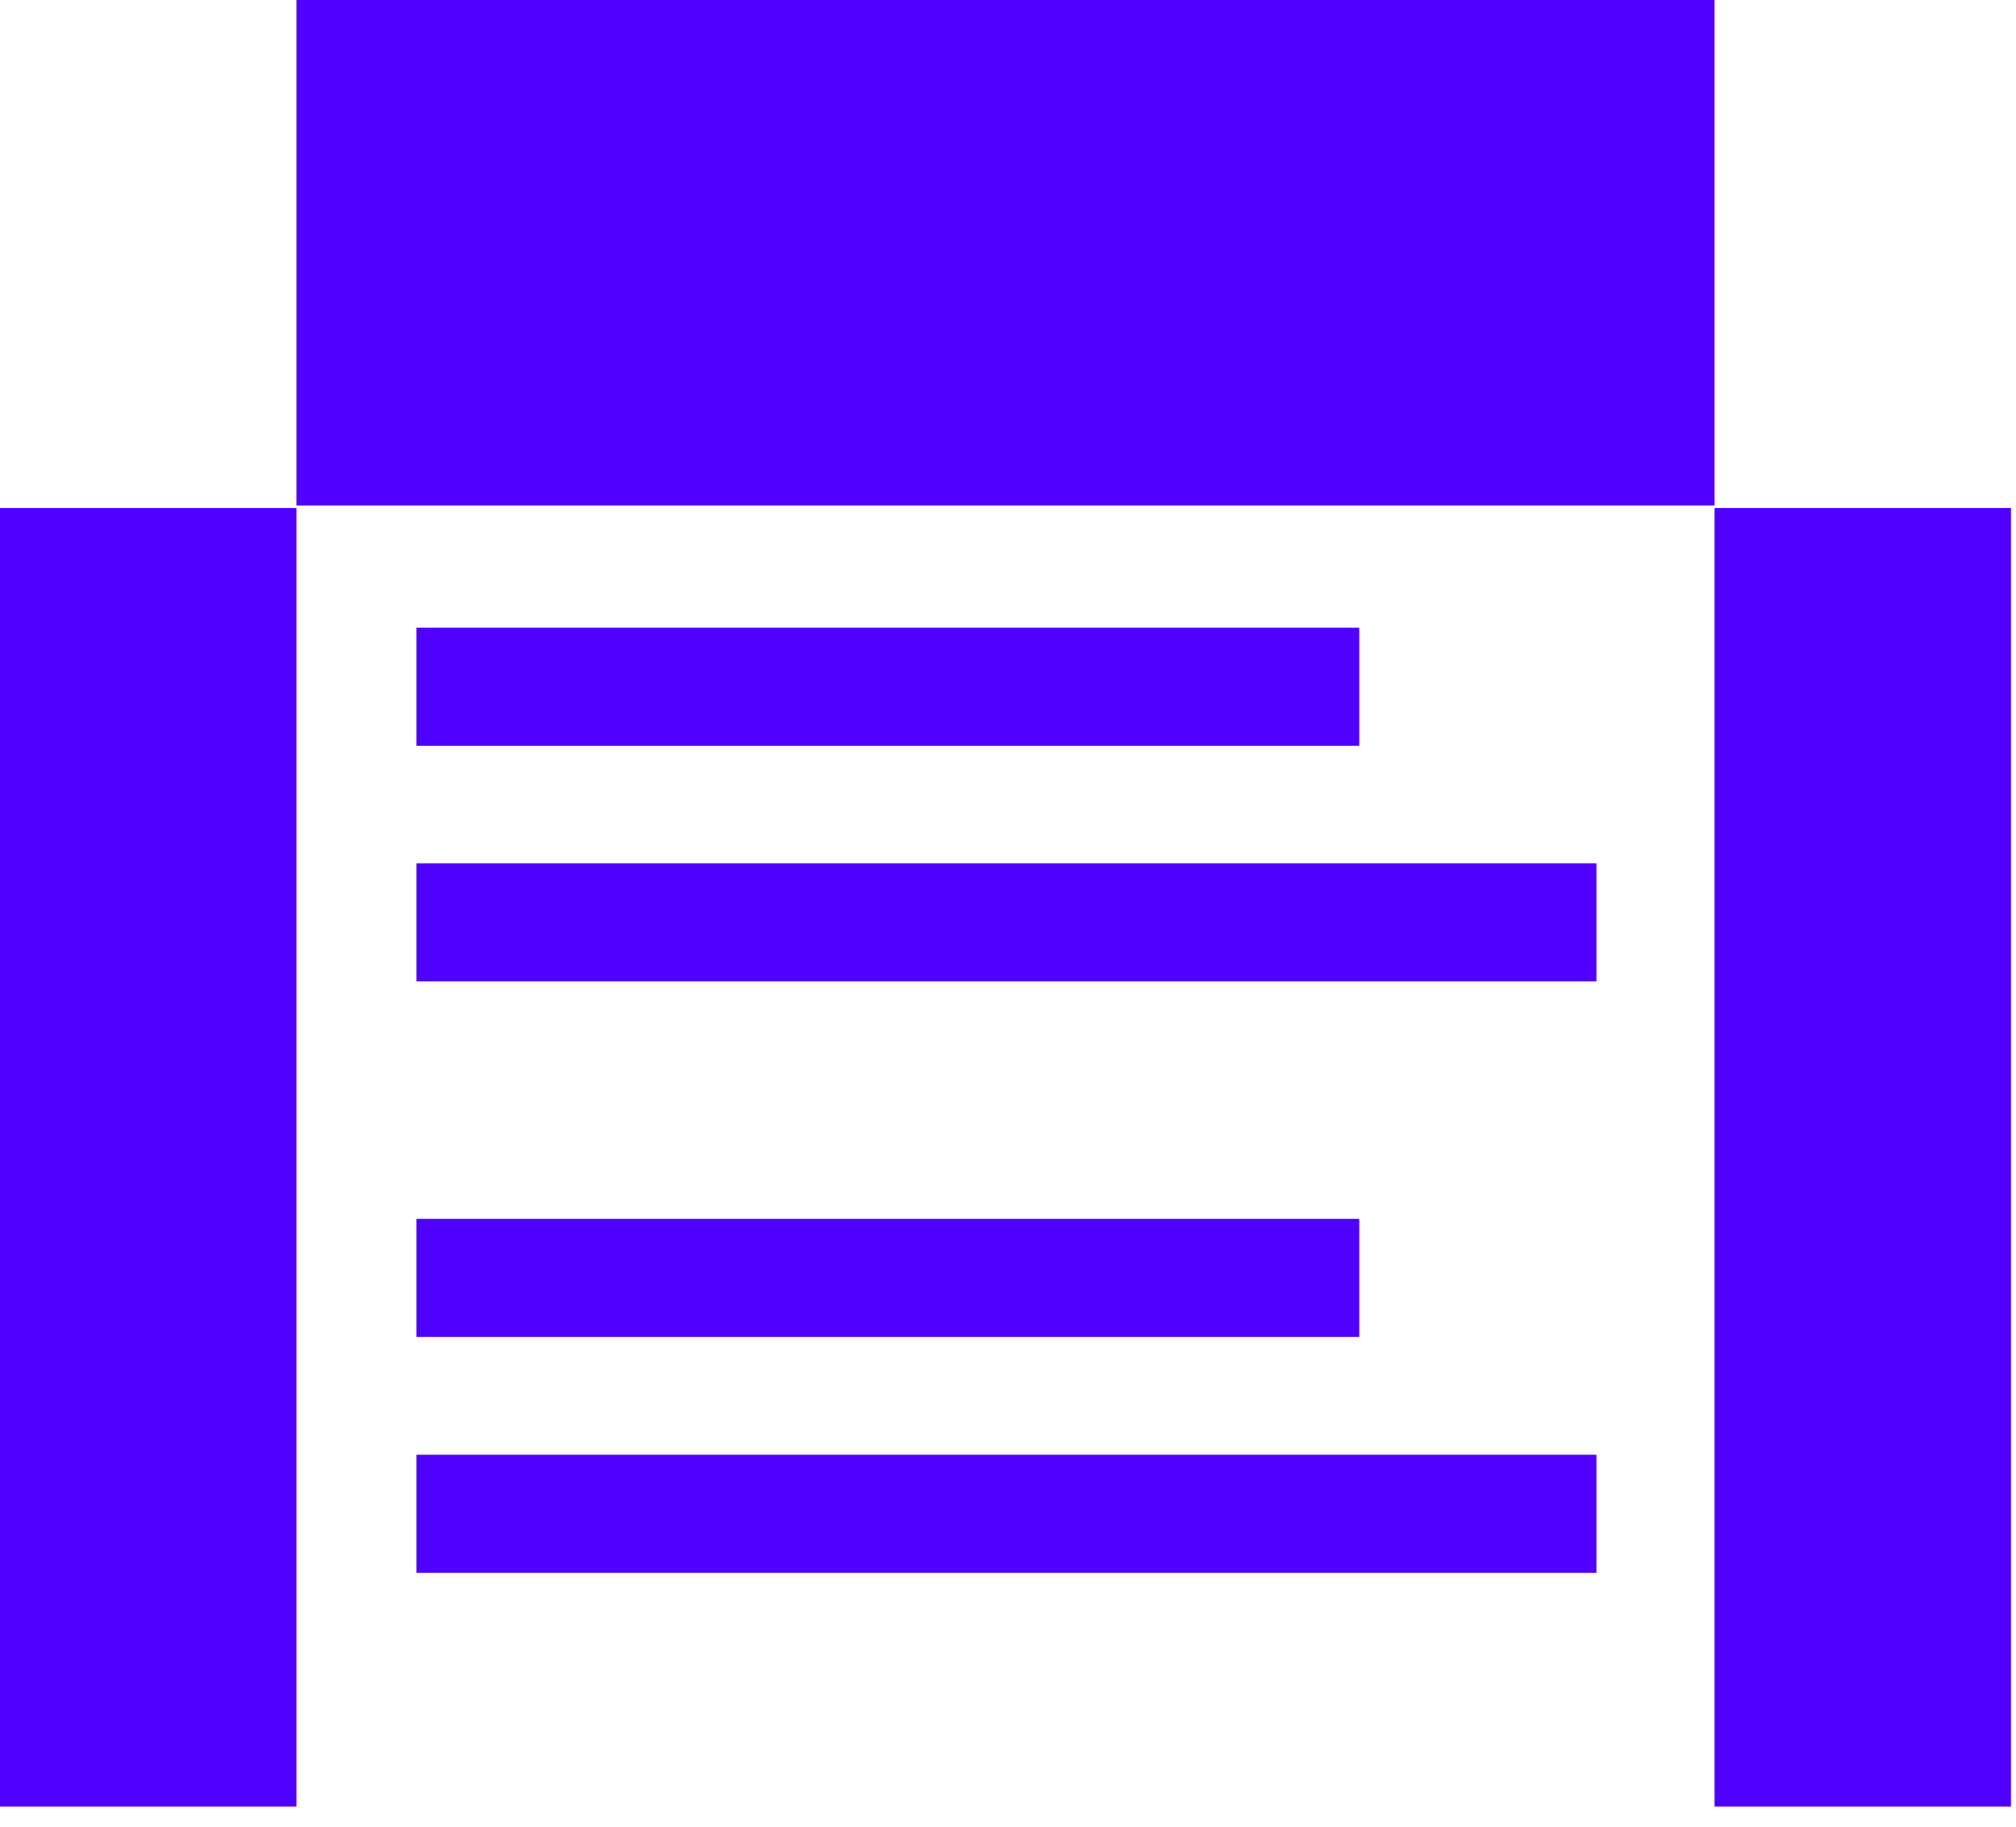
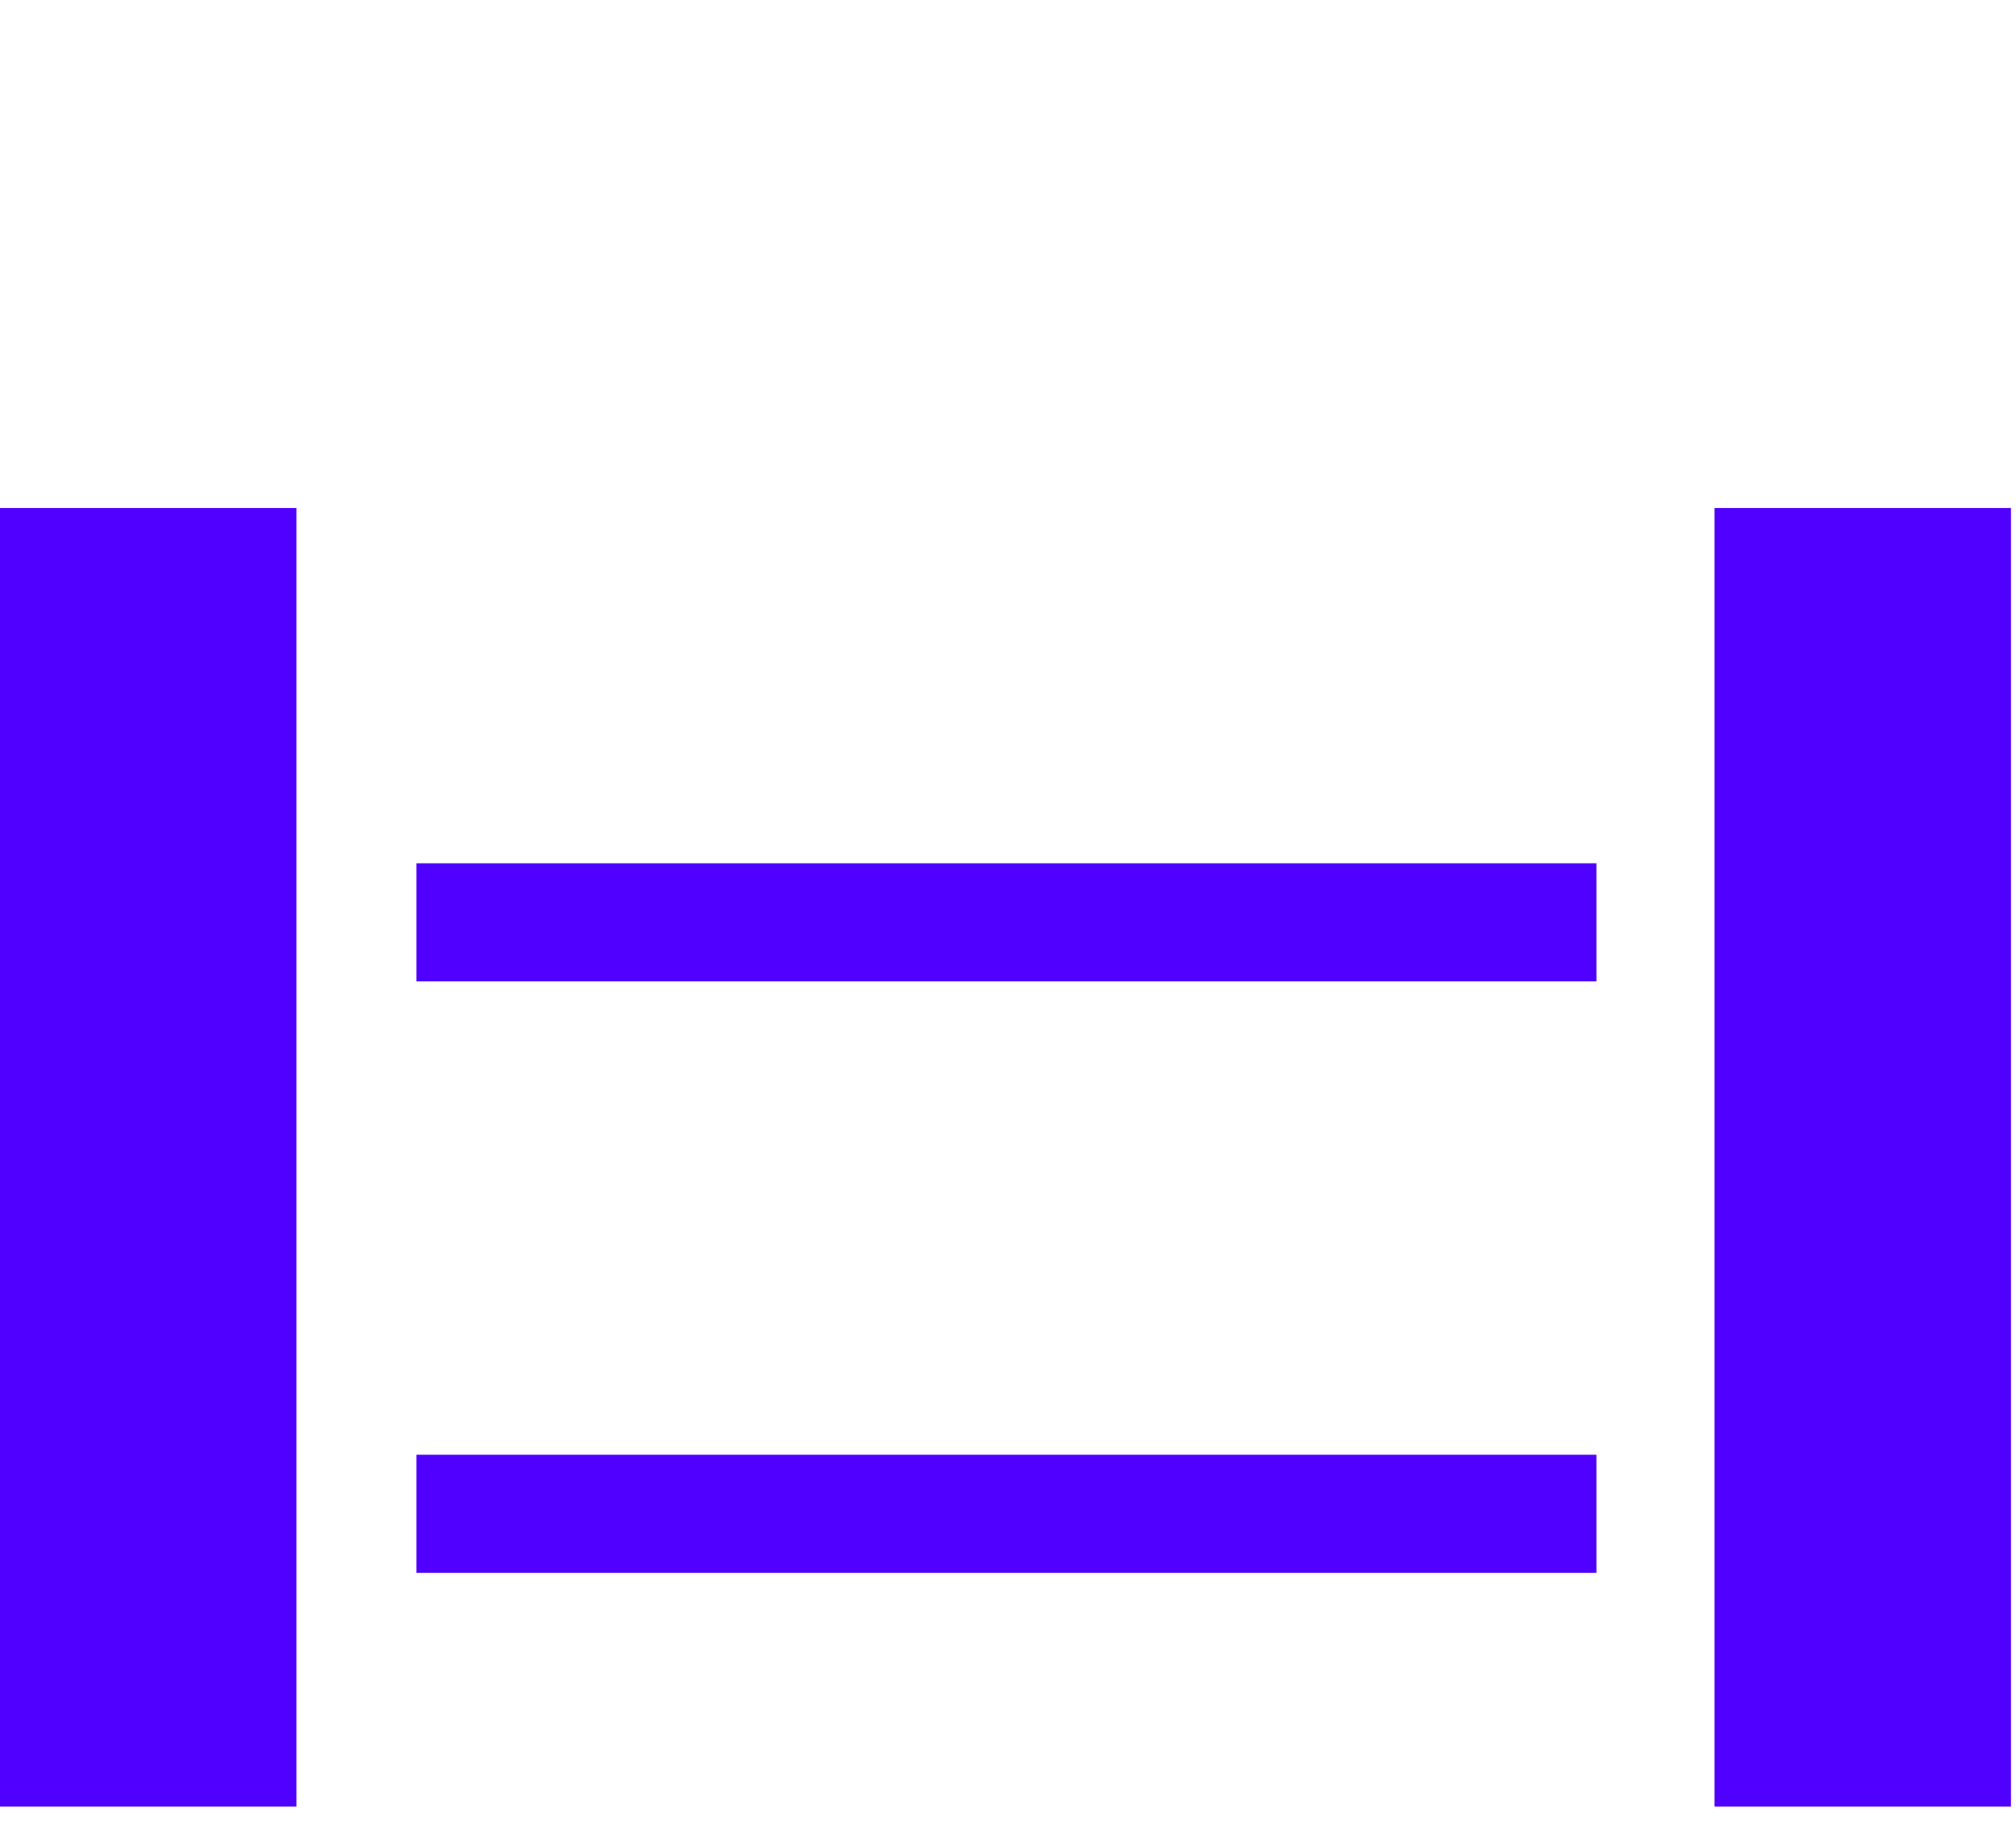
<svg xmlns="http://www.w3.org/2000/svg" width="64" height="58" viewBox="0 0 64 58" fill="none">
  <path d="M9.41 16.13H0V57.36H9.41V16.13Z" fill="#4F00FF" />
  <path d="M63.84 16.13H54.43V57.36H63.84V16.13Z" fill="#4F00FF" />
-   <path d="M54.43 0H9.41V16.05H54.43V0Z" fill="#4F00FF" />
  <path d="M50.68 27.41H13.22V31.16H50.68V27.41Z" fill="#4F00FF" />
-   <path d="M43.15 19.93H13.22V23.68H43.15V19.93Z" fill="#4F00FF" />
  <path d="M50.68 46.19H13.22V49.94H50.68V46.19Z" fill="#4F00FF" />
-   <path d="M43.15 38.7H13.22V42.45H43.15V38.7Z" fill="#4F00FF" />
</svg>